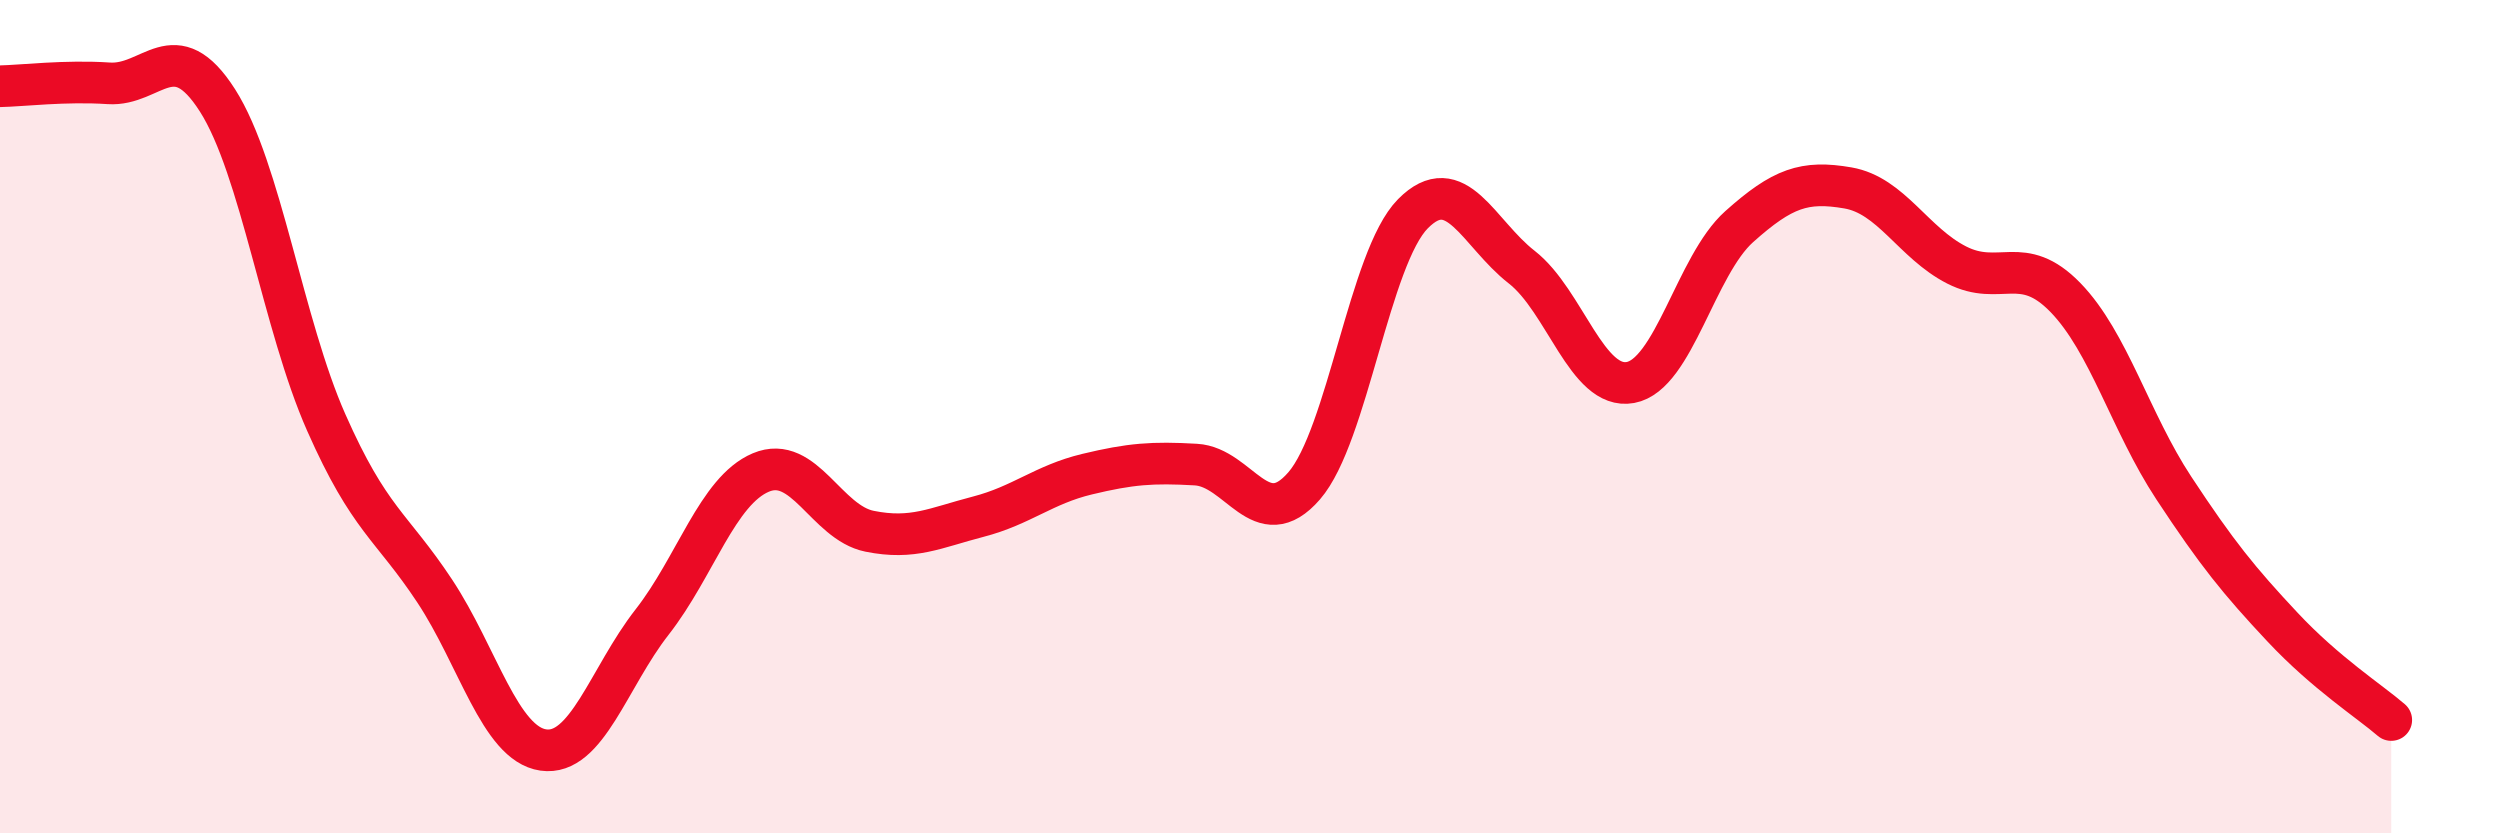
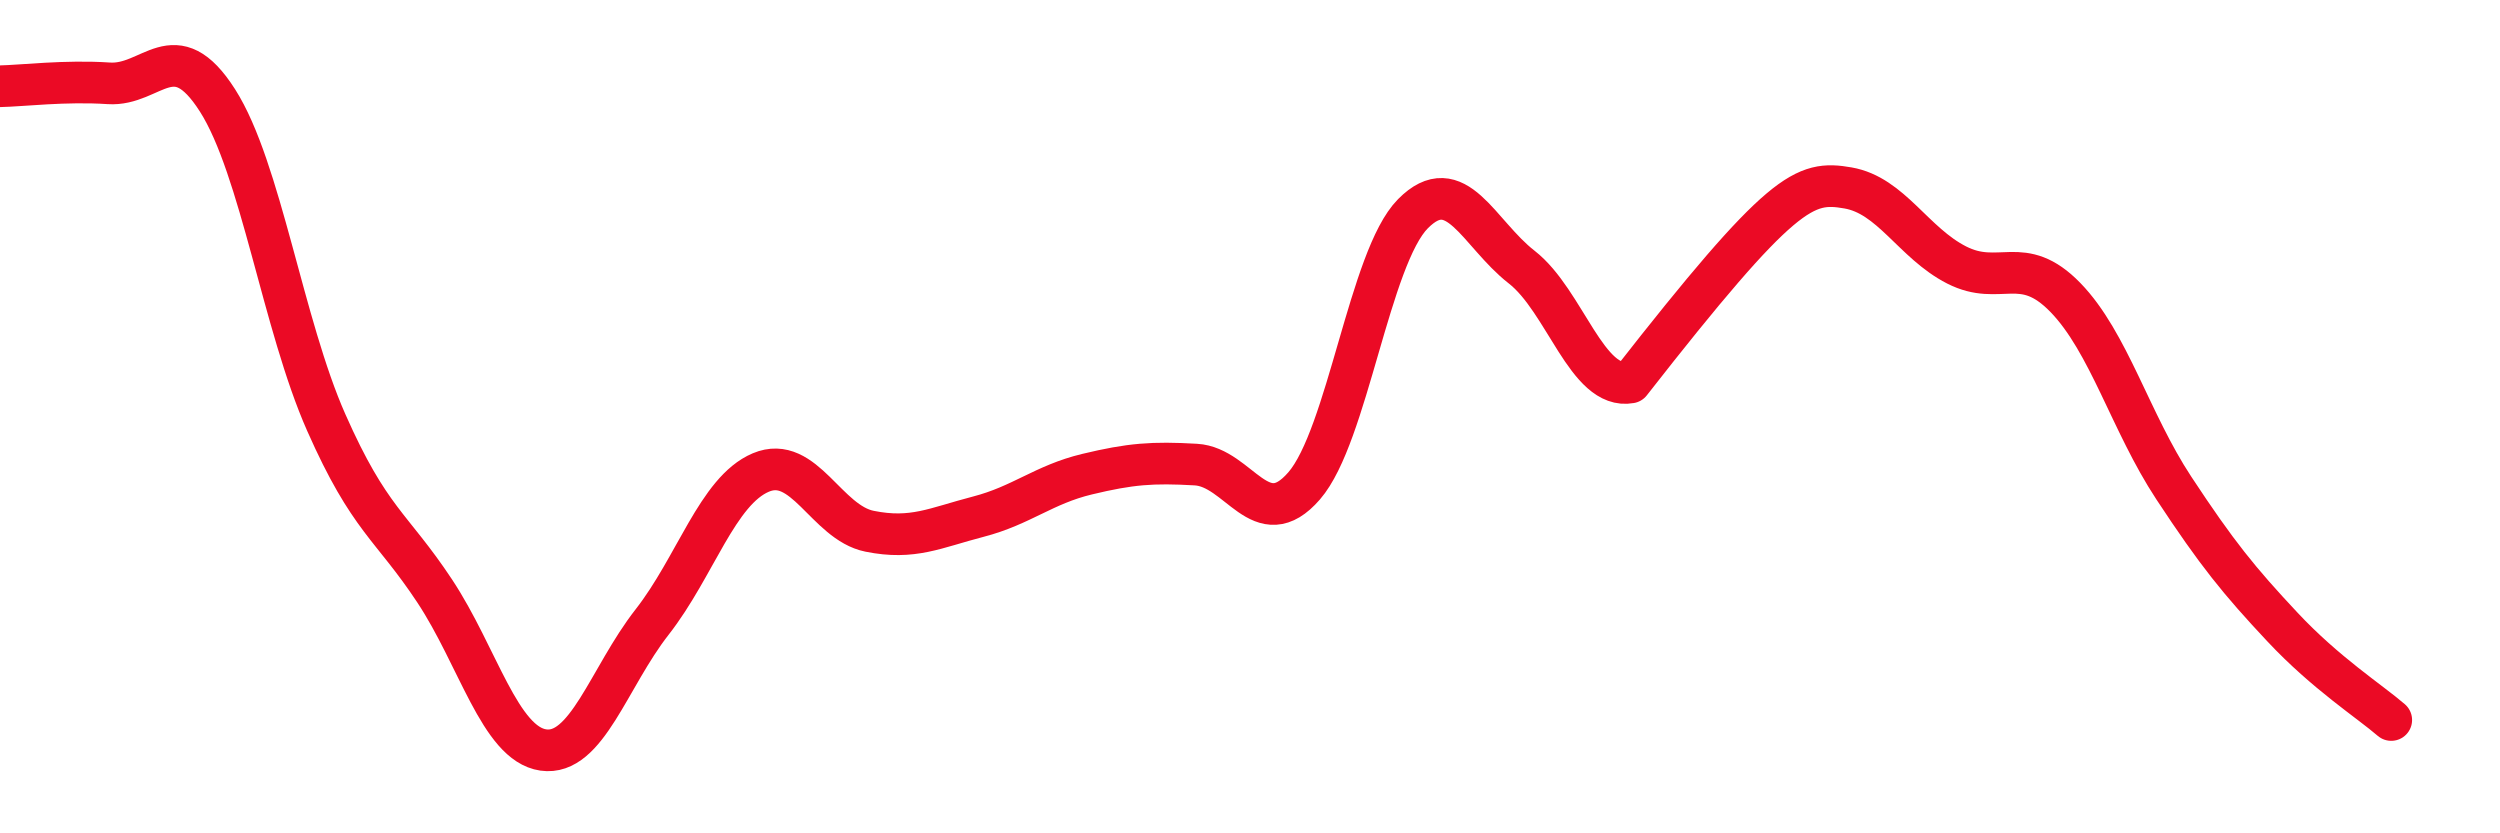
<svg xmlns="http://www.w3.org/2000/svg" width="60" height="20" viewBox="0 0 60 20">
-   <path d="M 0,2.07 C 0.52,2.06 1.57,1.93 2.61,2 C 3.65,2.07 4.18,0.78 5.22,2.41 C 6.26,4.04 6.79,7.79 7.83,10.14 C 8.87,12.49 9.39,12.61 10.43,14.18 C 11.47,15.75 12,17.85 13.04,18 C 14.08,18.15 14.61,16.26 15.65,14.93 C 16.69,13.6 17.22,11.78 18.26,11.34 C 19.3,10.9 19.83,12.54 20.87,12.75 C 21.91,12.96 22.44,12.67 23.48,12.4 C 24.52,12.13 25.05,11.63 26.09,11.38 C 27.13,11.13 27.66,11.09 28.7,11.15 C 29.74,11.21 30.26,12.86 31.3,11.66 C 32.34,10.46 32.87,6.18 33.91,5.13 C 34.95,4.08 35.48,5.6 36.52,6.41 C 37.56,7.22 38.09,9.37 39.13,9.18 C 40.17,8.99 40.7,6.37 41.74,5.44 C 42.78,4.51 43.31,4.33 44.35,4.51 C 45.39,4.69 45.92,5.83 46.96,6.36 C 48,6.89 48.53,6.07 49.57,7.14 C 50.61,8.21 51.13,10.13 52.17,11.71 C 53.21,13.29 53.74,13.94 54.78,15.05 C 55.82,16.16 56.87,16.83 57.39,17.28L57.39 20L0 20Z" fill="#EB0A25" opacity="0.1" stroke-linecap="round" stroke-linejoin="round" />
-   <path d="M 0,2.07 C 0.52,2.06 1.57,1.93 2.61,2 C 3.65,2.07 4.18,0.78 5.22,2.41 C 6.26,4.04 6.79,7.79 7.83,10.14 C 8.87,12.49 9.39,12.61 10.43,14.18 C 11.47,15.75 12,17.85 13.04,18 C 14.08,18.15 14.61,16.26 15.65,14.93 C 16.69,13.6 17.22,11.78 18.26,11.34 C 19.3,10.9 19.83,12.54 20.87,12.75 C 21.91,12.96 22.44,12.67 23.48,12.4 C 24.52,12.13 25.05,11.63 26.09,11.38 C 27.13,11.13 27.66,11.09 28.7,11.15 C 29.74,11.21 30.26,12.86 31.3,11.66 C 32.34,10.46 32.87,6.18 33.91,5.13 C 34.95,4.08 35.48,5.6 36.52,6.41 C 37.56,7.22 38.09,9.37 39.13,9.18 C 40.17,8.99 40.7,6.37 41.74,5.44 C 42.78,4.51 43.31,4.33 44.35,4.51 C 45.39,4.69 45.92,5.83 46.96,6.36 C 48,6.89 48.53,6.07 49.57,7.14 C 50.61,8.21 51.13,10.13 52.17,11.71 C 53.21,13.29 53.74,13.94 54.78,15.05 C 55.82,16.16 56.87,16.83 57.39,17.28" stroke="#EB0A25" stroke-width="1" fill="none" stroke-linecap="round" stroke-linejoin="round" />
+   <path d="M 0,2.07 C 0.52,2.06 1.57,1.93 2.61,2 C 3.65,2.07 4.18,0.78 5.22,2.41 C 6.26,4.04 6.79,7.79 7.83,10.14 C 8.87,12.49 9.39,12.61 10.43,14.18 C 11.47,15.75 12,17.85 13.04,18 C 14.08,18.15 14.61,16.26 15.65,14.93 C 16.69,13.6 17.22,11.78 18.26,11.34 C 19.3,10.9 19.83,12.54 20.87,12.75 C 21.91,12.96 22.44,12.67 23.48,12.4 C 24.52,12.13 25.05,11.63 26.09,11.38 C 27.13,11.13 27.66,11.09 28.7,11.15 C 29.74,11.21 30.26,12.86 31.3,11.66 C 32.34,10.46 32.87,6.18 33.91,5.13 C 34.95,4.08 35.48,5.6 36.52,6.41 C 37.56,7.22 38.09,9.37 39.13,9.18 C 42.78,4.51 43.31,4.33 44.35,4.51 C 45.39,4.69 45.92,5.83 46.96,6.36 C 48,6.89 48.53,6.07 49.57,7.14 C 50.61,8.21 51.13,10.13 52.17,11.71 C 53.21,13.29 53.74,13.94 54.78,15.05 C 55.82,16.16 56.87,16.83 57.39,17.28" stroke="#EB0A25" stroke-width="1" fill="none" stroke-linecap="round" stroke-linejoin="round" />
</svg>